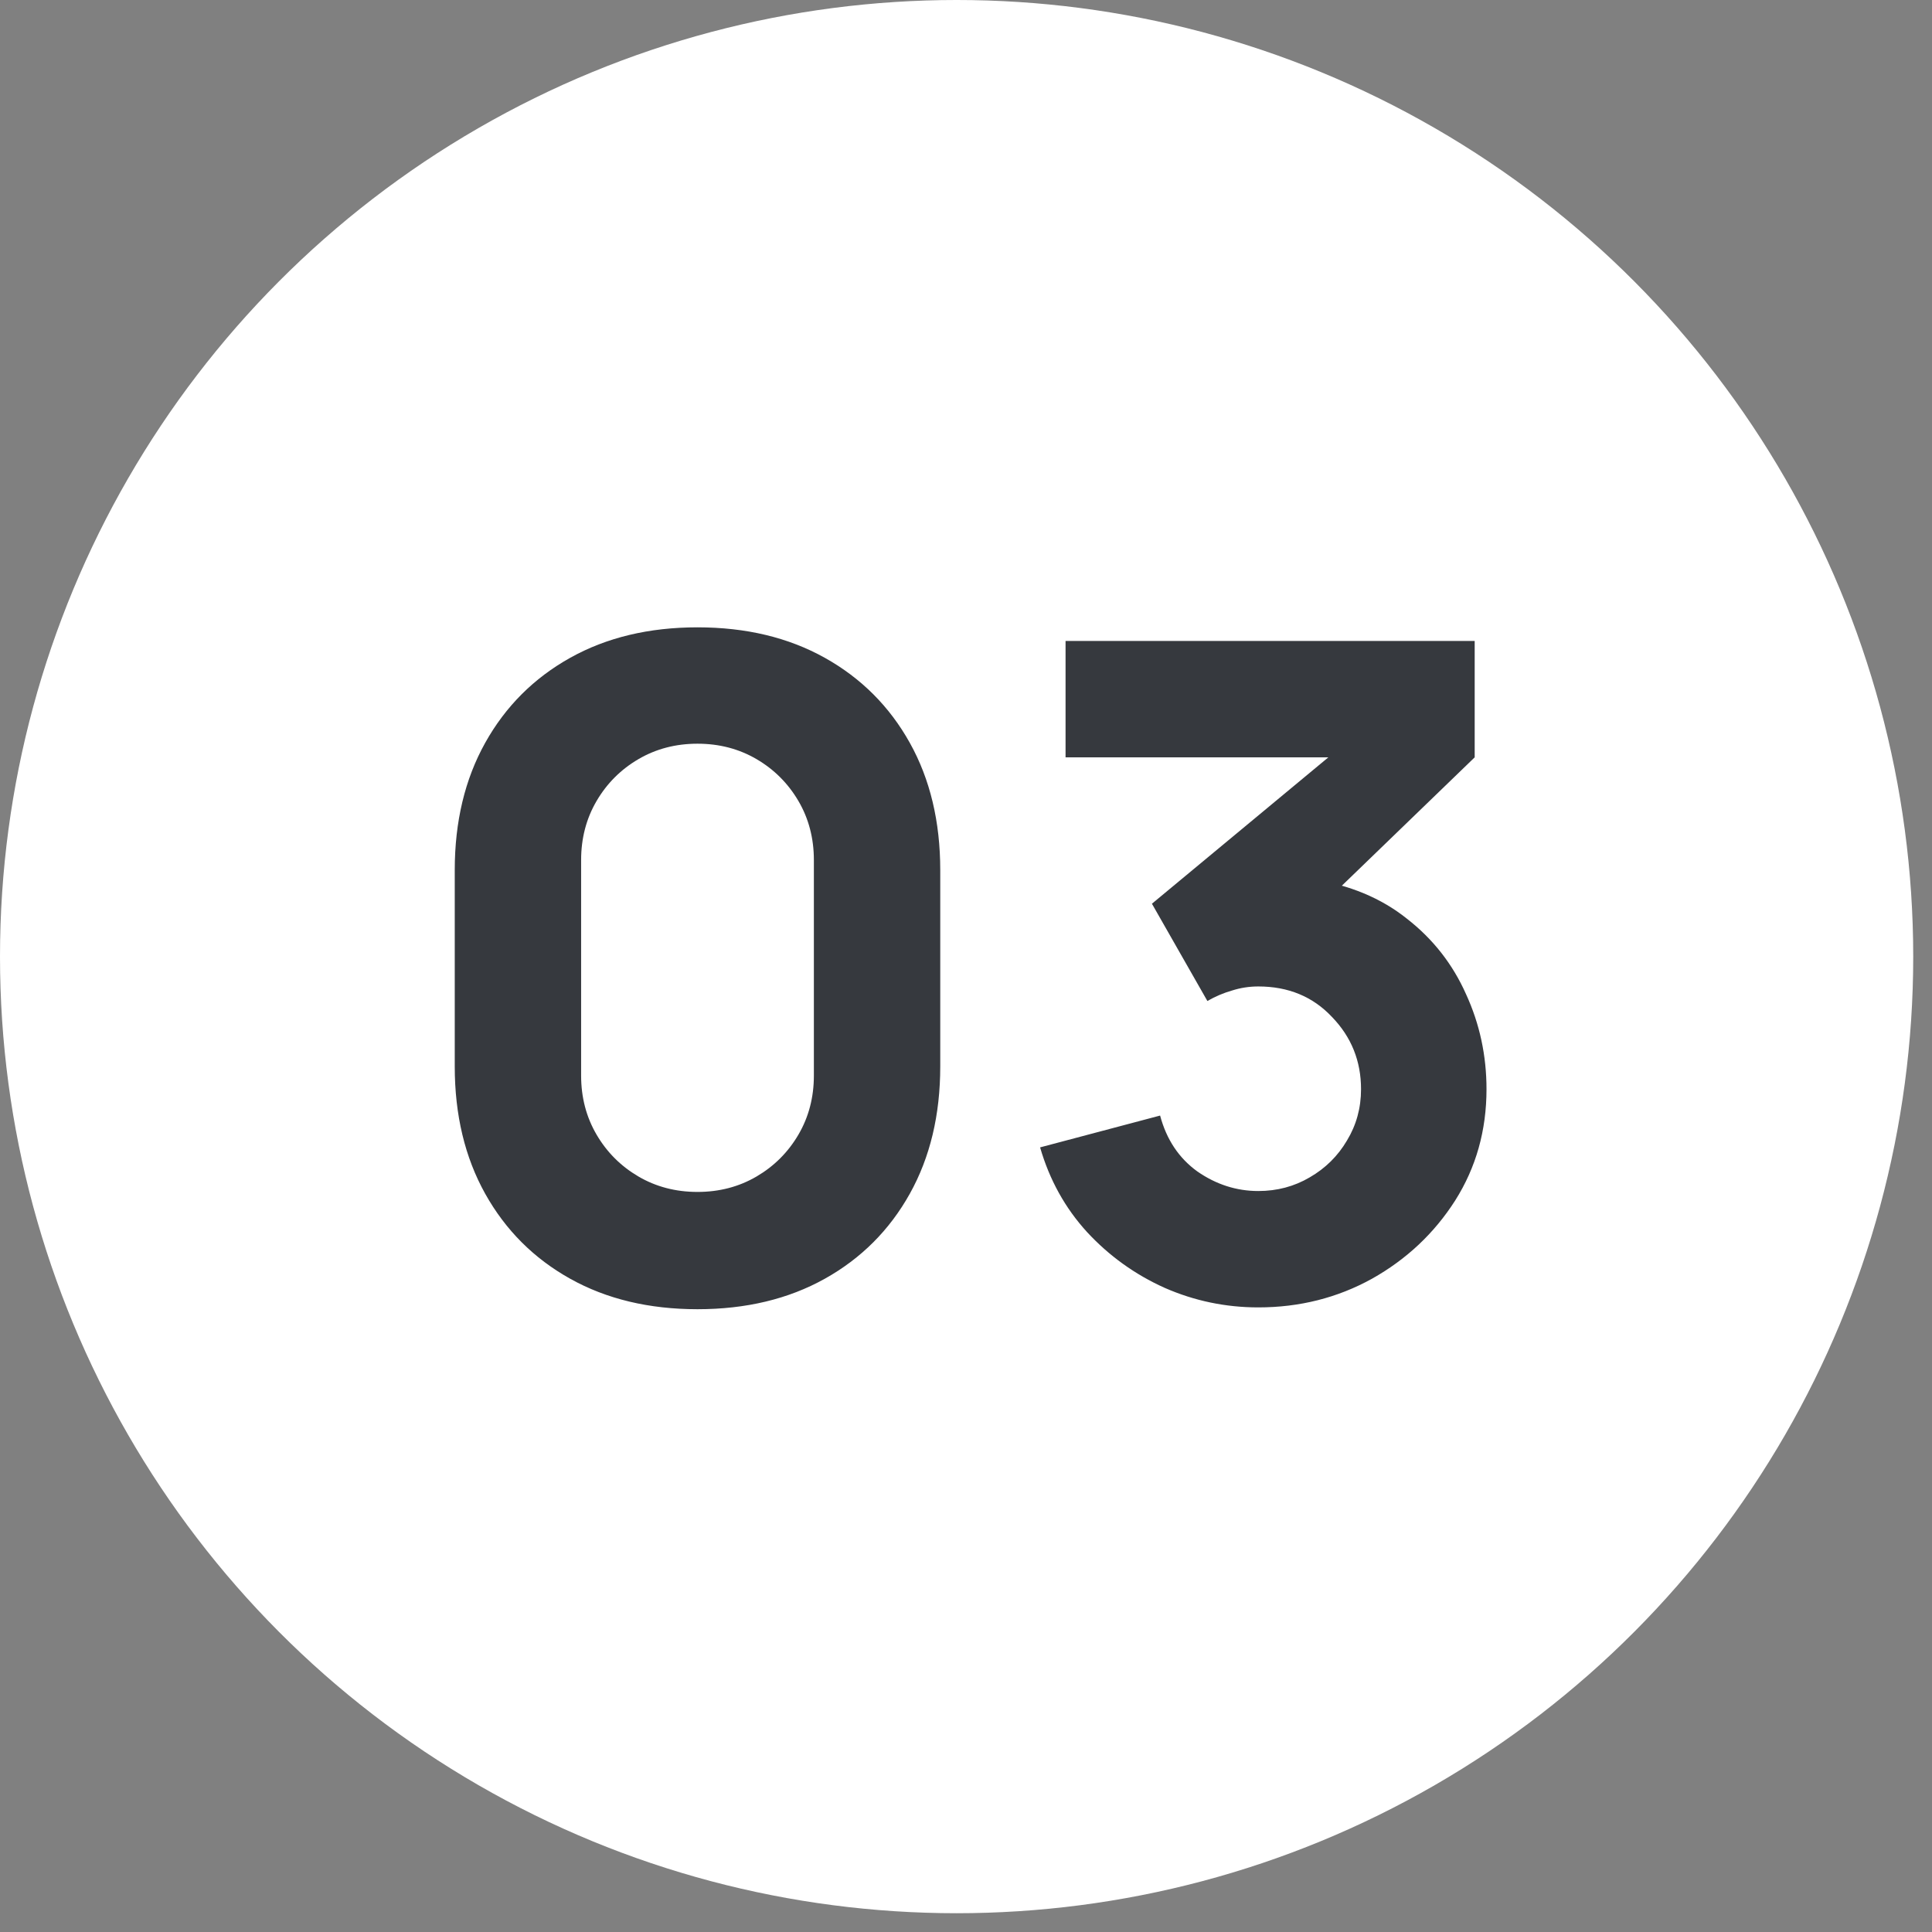
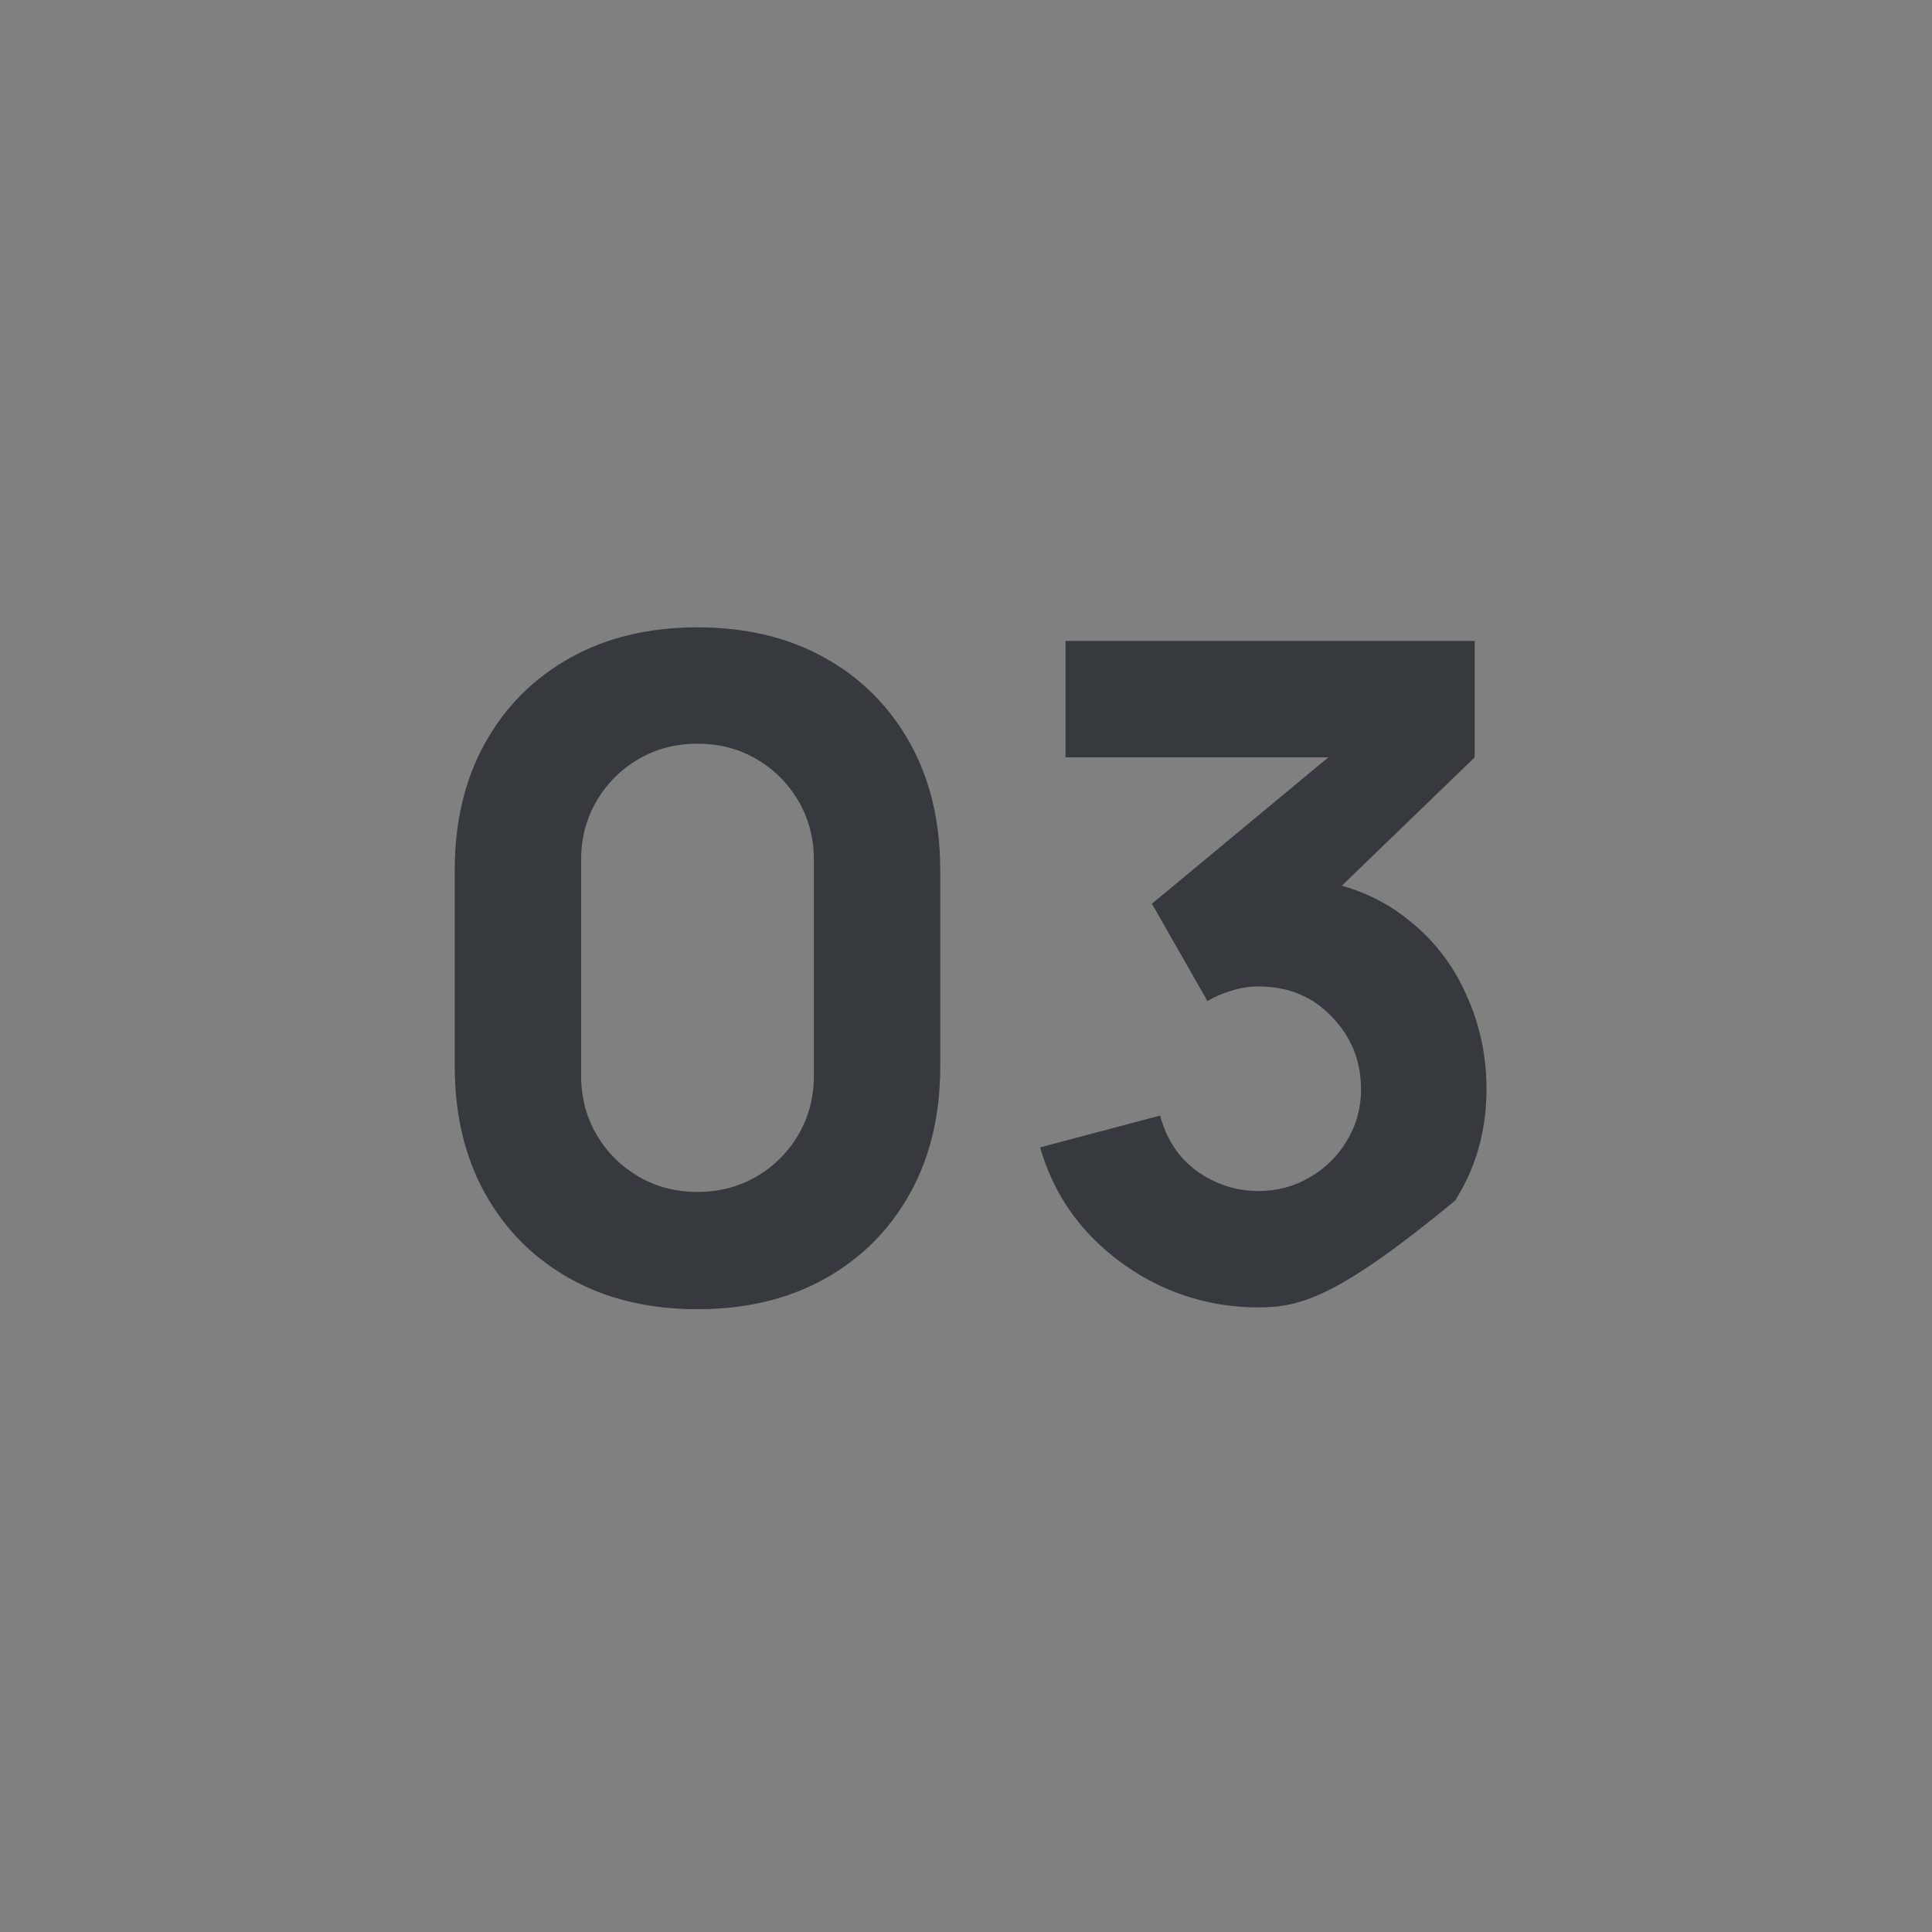
<svg xmlns="http://www.w3.org/2000/svg" width="85" height="85" viewBox="0 0 85 85" fill="none">
  <rect x="0" y="0" width="85" height="85" fill="#808080" stroke="none" />
-   <circle cx="42.087" cy="42.087" r="42.087" fill="white" />
-   <path d="M30.687 57.6C28.554 57.6 26.687 57.153 25.087 56.26C23.487 55.367 22.24 54.12 21.347 52.52C20.454 50.92 20.007 49.053 20.007 46.92V38.28C20.007 36.147 20.454 34.28 21.347 32.68C22.24 31.08 23.487 29.833 25.087 28.94C26.687 28.047 28.554 27.6 30.687 27.6C32.82 27.6 34.687 28.047 36.287 28.94C37.887 29.833 39.134 31.08 40.027 32.68C40.92 34.28 41.367 36.147 41.367 38.28V46.92C41.367 49.053 40.92 50.92 40.027 52.52C39.134 54.12 37.887 55.367 36.287 56.26C34.687 57.153 32.82 57.6 30.687 57.6ZM30.687 52.44C31.647 52.44 32.514 52.213 33.287 51.76C34.06 51.307 34.674 50.693 35.127 49.92C35.58 49.147 35.807 48.28 35.807 47.32V37.84C35.807 36.88 35.58 36.013 35.127 35.24C34.674 34.467 34.06 33.853 33.287 33.4C32.514 32.947 31.647 32.72 30.687 32.72C29.727 32.72 28.86 32.947 28.087 33.4C27.314 33.853 26.7 34.467 26.247 35.24C25.794 36.013 25.567 36.88 25.567 37.84V47.32C25.567 48.28 25.794 49.147 26.247 49.92C26.7 50.693 27.314 51.307 28.087 51.76C28.86 52.213 29.727 52.44 30.687 52.44ZM55.36 57.52C53.92 57.52 52.547 57.233 51.24 56.66C49.934 56.073 48.794 55.253 47.82 54.2C46.86 53.147 46.173 51.907 45.76 50.48L51.04 49.08C51.32 50.133 51.867 50.953 52.68 51.54C53.507 52.113 54.4 52.4 55.36 52.4C56.187 52.4 56.94 52.2 57.62 51.8C58.313 51.4 58.86 50.86 59.26 50.18C59.673 49.5 59.88 48.747 59.88 47.92C59.88 46.68 59.453 45.62 58.6 44.74C57.76 43.847 56.68 43.4 55.36 43.4C54.96 43.4 54.574 43.46 54.2 43.58C53.827 43.687 53.467 43.84 53.12 44.04L50.68 39.76L59.84 32.16L60.24 33.32H46.88V28.2H64.88V33.32L57.76 40.2L57.72 38.68C59.373 38.933 60.767 39.513 61.9 40.42C63.047 41.313 63.913 42.42 64.5 43.74C65.1 45.047 65.4 46.44 65.4 47.92C65.4 49.733 64.94 51.367 64.02 52.82C63.1 54.26 61.88 55.407 60.36 56.26C58.84 57.1 57.173 57.52 55.36 57.52Z" fill="#36393E" />
+   <path d="M30.687 57.6C28.554 57.6 26.687 57.153 25.087 56.26C23.487 55.367 22.24 54.12 21.347 52.52C20.454 50.92 20.007 49.053 20.007 46.92V38.28C20.007 36.147 20.454 34.28 21.347 32.68C22.24 31.08 23.487 29.833 25.087 28.94C26.687 28.047 28.554 27.6 30.687 27.6C32.82 27.6 34.687 28.047 36.287 28.94C37.887 29.833 39.134 31.08 40.027 32.68C40.92 34.28 41.367 36.147 41.367 38.28V46.92C41.367 49.053 40.92 50.92 40.027 52.52C39.134 54.12 37.887 55.367 36.287 56.26C34.687 57.153 32.82 57.6 30.687 57.6ZM30.687 52.44C31.647 52.44 32.514 52.213 33.287 51.76C34.06 51.307 34.674 50.693 35.127 49.92C35.58 49.147 35.807 48.28 35.807 47.32V37.84C35.807 36.88 35.58 36.013 35.127 35.24C34.674 34.467 34.06 33.853 33.287 33.4C32.514 32.947 31.647 32.72 30.687 32.72C29.727 32.72 28.86 32.947 28.087 33.4C27.314 33.853 26.7 34.467 26.247 35.24C25.794 36.013 25.567 36.88 25.567 37.84V47.32C25.567 48.28 25.794 49.147 26.247 49.92C26.7 50.693 27.314 51.307 28.087 51.76C28.86 52.213 29.727 52.44 30.687 52.44ZM55.36 57.52C53.92 57.52 52.547 57.233 51.24 56.66C49.934 56.073 48.794 55.253 47.82 54.2C46.86 53.147 46.173 51.907 45.76 50.48L51.04 49.08C51.32 50.133 51.867 50.953 52.68 51.54C53.507 52.113 54.4 52.4 55.36 52.4C56.187 52.4 56.94 52.2 57.62 51.8C58.313 51.4 58.86 50.86 59.26 50.18C59.673 49.5 59.88 48.747 59.88 47.92C59.88 46.68 59.453 45.62 58.6 44.74C57.76 43.847 56.68 43.4 55.36 43.4C54.96 43.4 54.574 43.46 54.2 43.58C53.827 43.687 53.467 43.84 53.12 44.04L50.68 39.76L59.84 32.16L60.24 33.32H46.88V28.2H64.88V33.32L57.76 40.2L57.72 38.68C59.373 38.933 60.767 39.513 61.9 40.42C63.047 41.313 63.913 42.42 64.5 43.74C65.1 45.047 65.4 46.44 65.4 47.92C65.4 49.733 64.94 51.367 64.02 52.82C58.84 57.1 57.173 57.52 55.36 57.52Z" fill="#36393E" />
</svg>